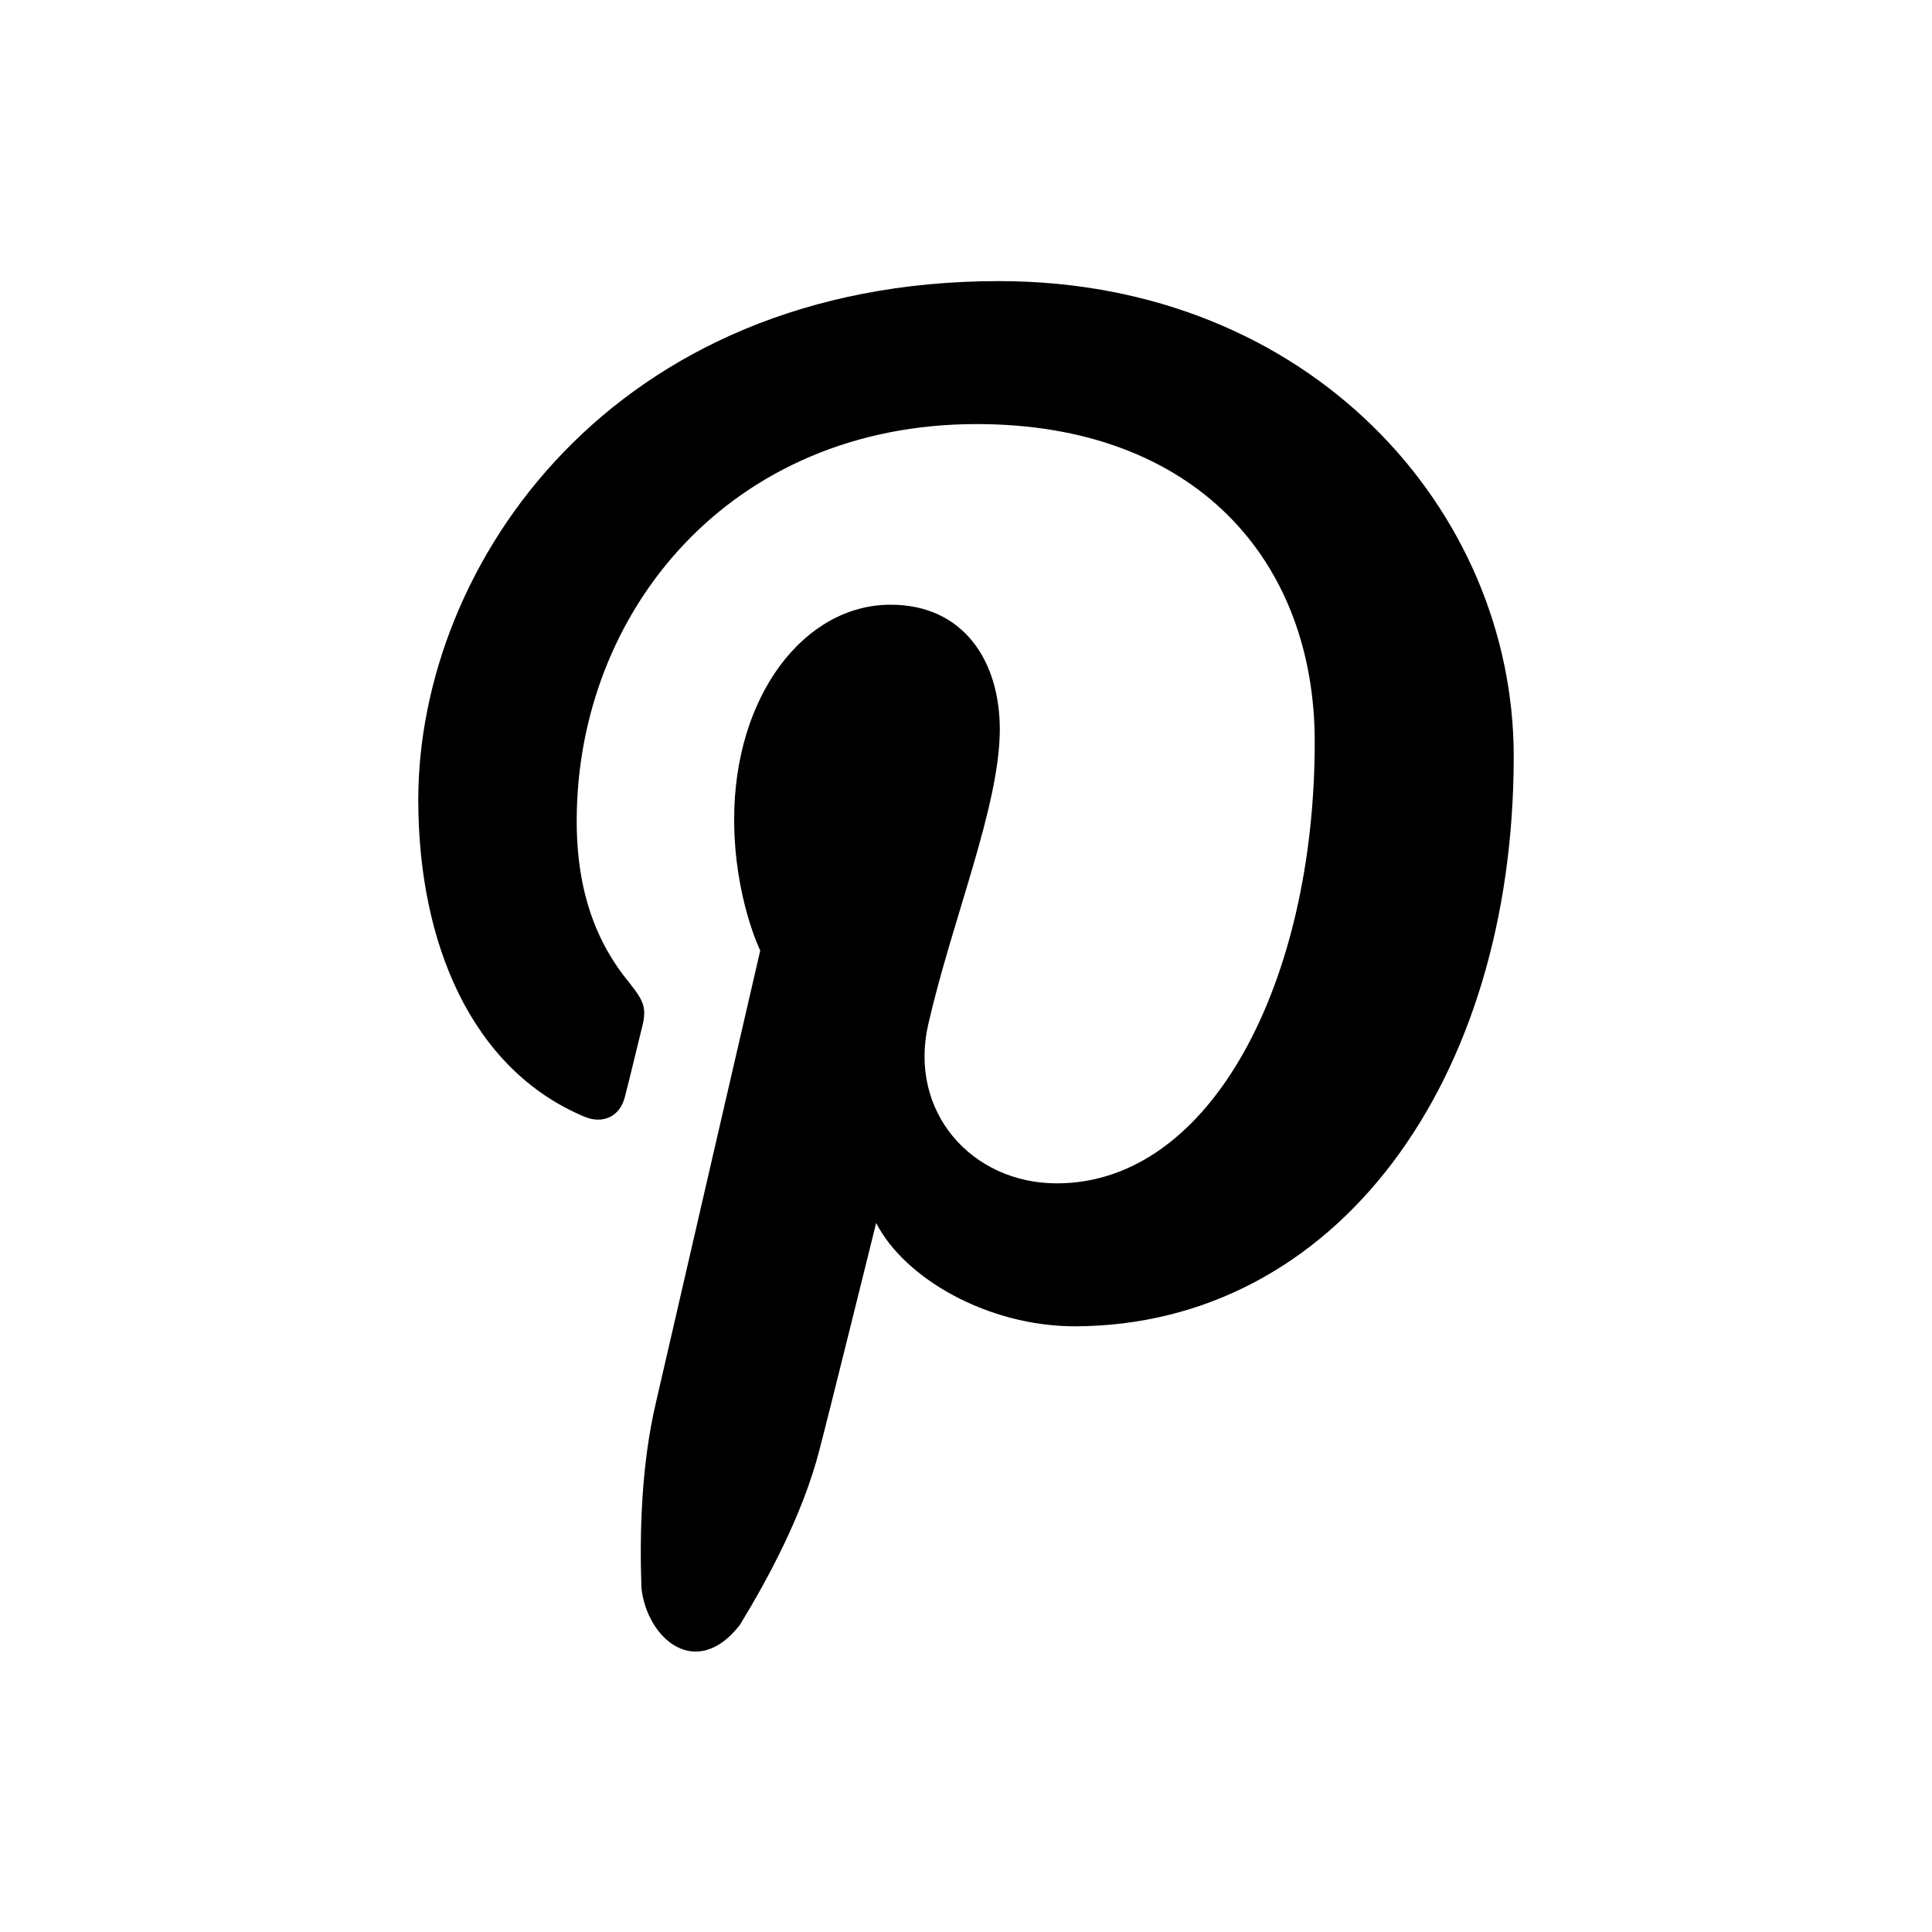
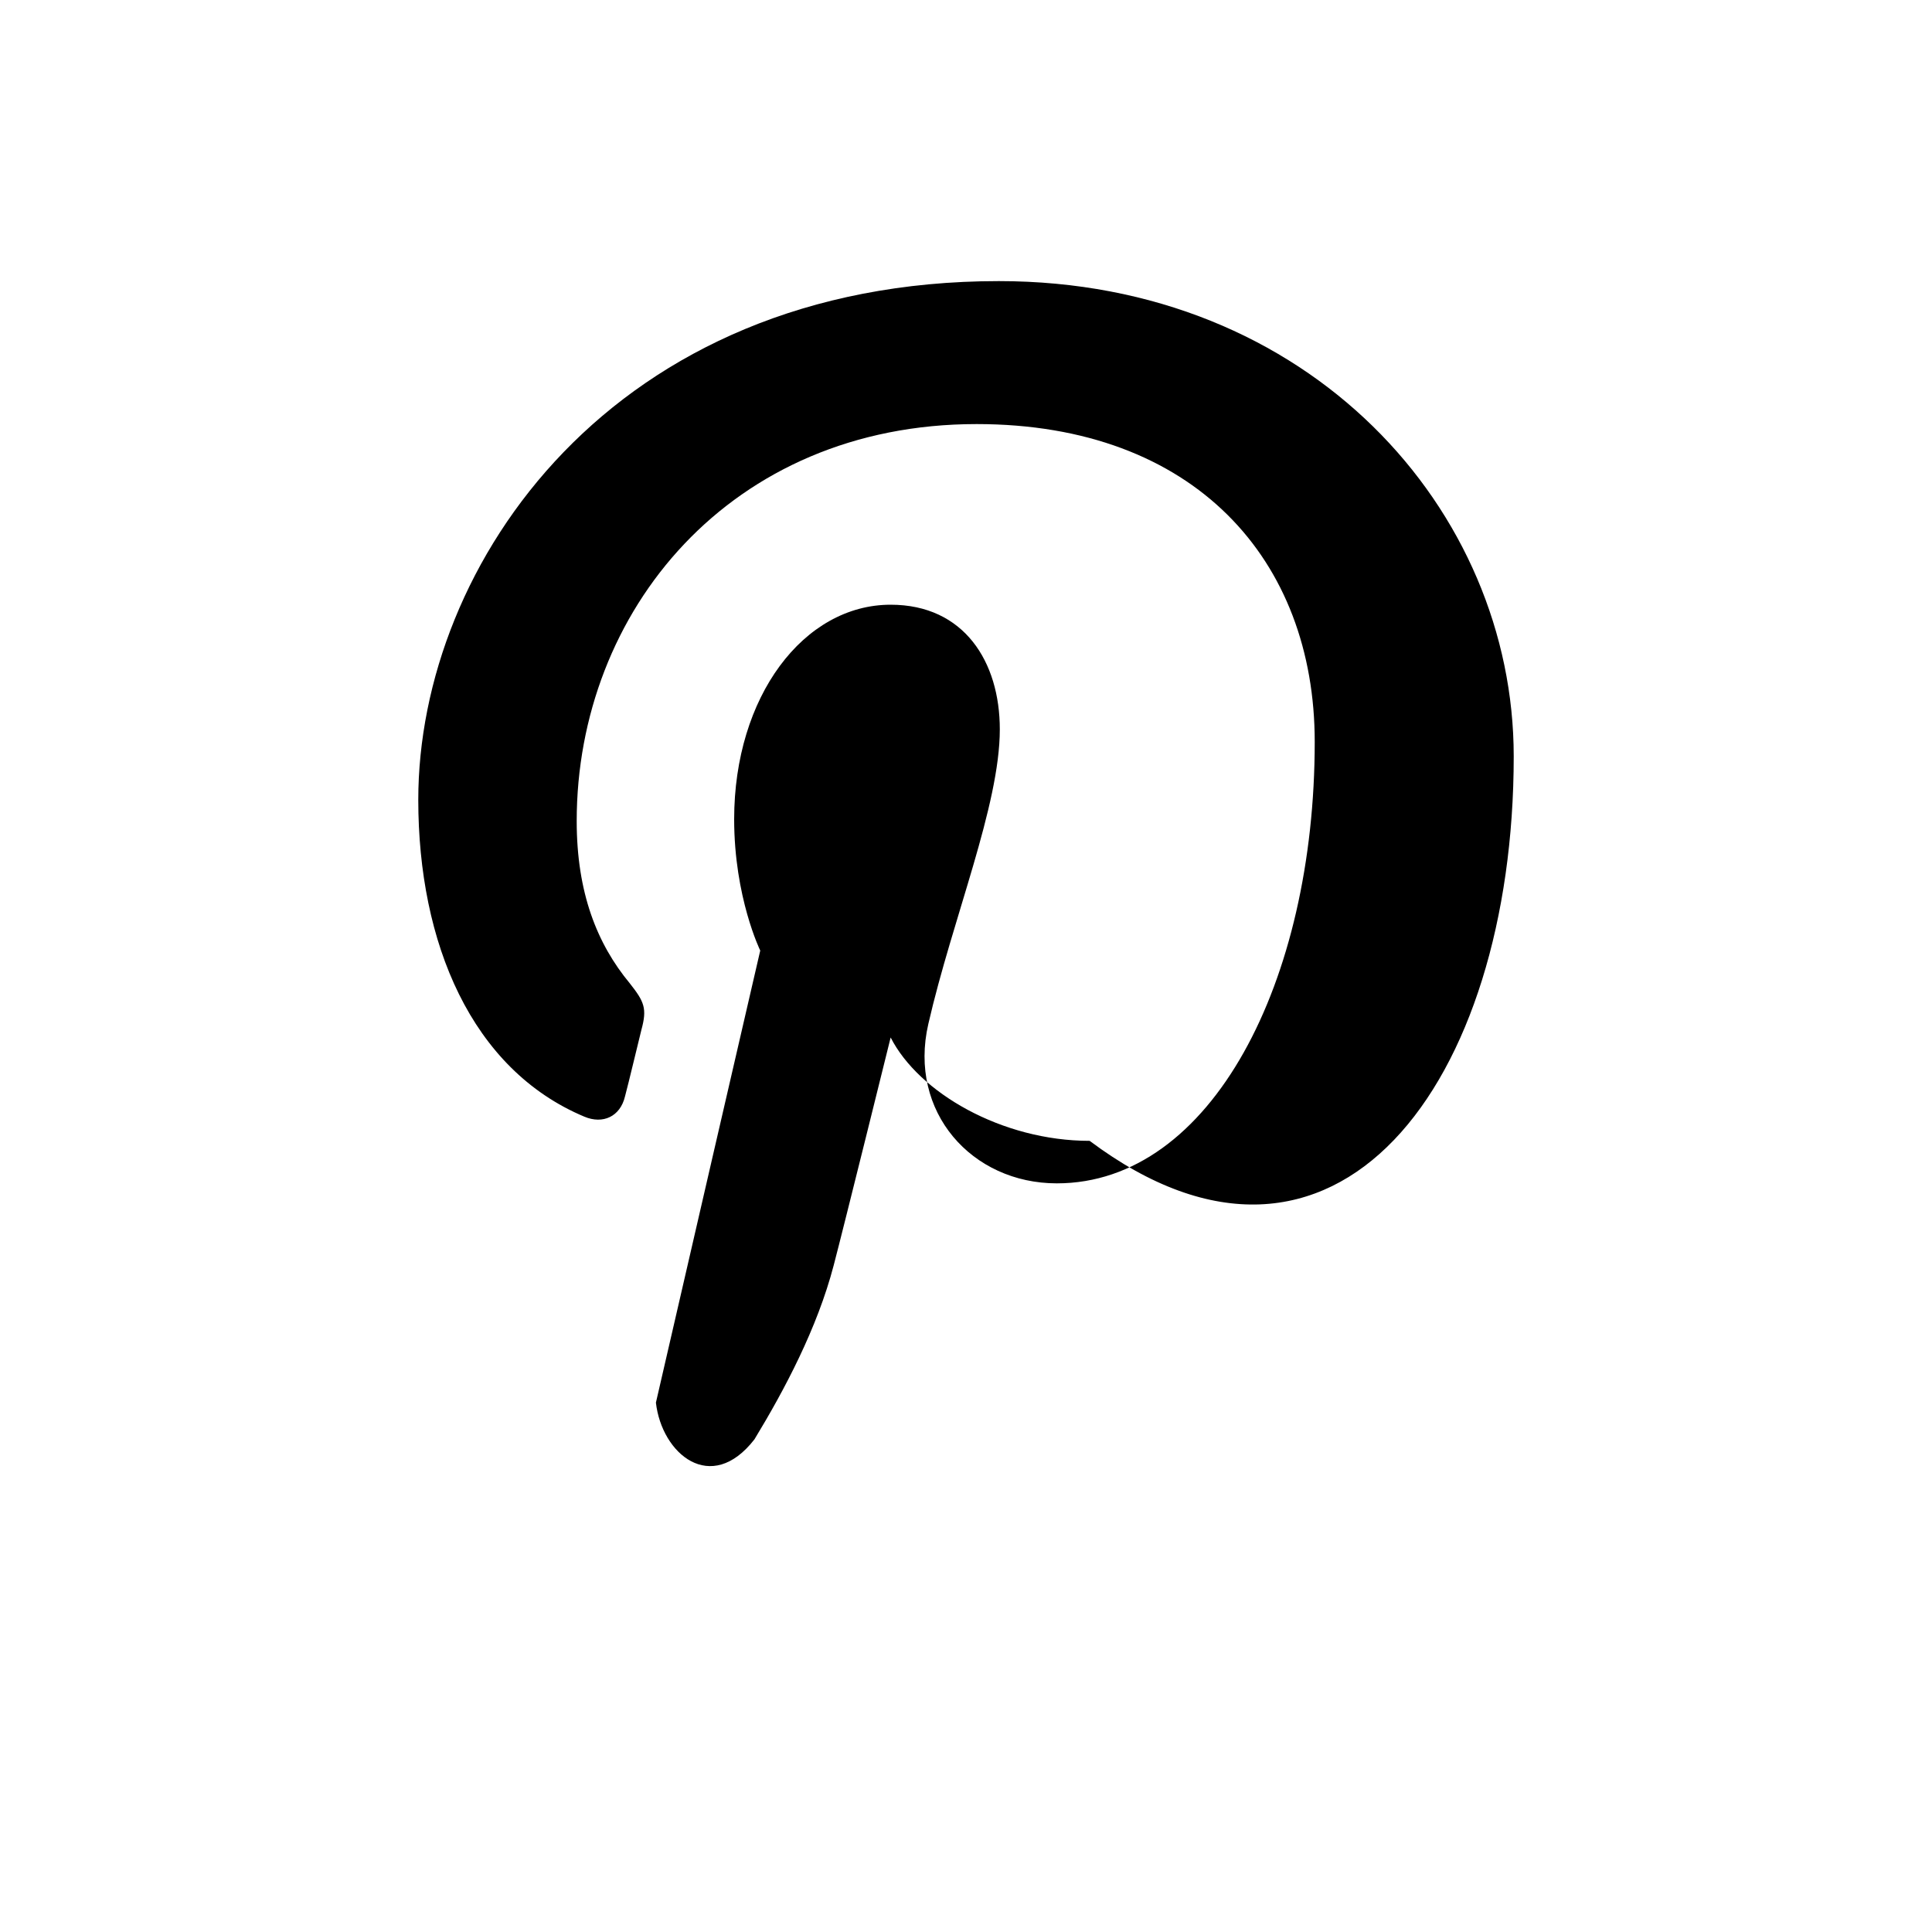
<svg xmlns="http://www.w3.org/2000/svg" xml:space="preserve" style="enable-background:new 0 0 200 200;" viewBox="0 0 200 200" y="0px" x="0px" id="图层_1" version="1.1">
-   <path d="M156.7,78.3c0-25.5-21.1-49.2-53.3-49.2c-40,0-60.1,29.3-60.1,53.7c0,14.8,5.5,27.9,17.2,32.8c1.9,0.8,3.7,0,4.2-2.1  c0.4-1.5,1.3-5.3,1.7-6.9c0.6-2.2,0.3-2.9-1.2-4.8c-3.4-4.1-5.5-9.4-5.5-16.8c0-21.7,15.9-41.1,41.4-41.1c22.6,0,35,14.1,35,32.9  c0,24.8-10.7,45.7-26.7,45.7c-8.8,0-15.4-7.4-13.3-16.5c2.5-10.9,7.4-22.6,7.4-30.5c0-7-3.7-12.9-11.3-12.9c-9,0-16.2,9.5-16.2,22.2  c0,8.1,2.7,13.6,2.7,13.6s-9.2,39.8-10.8,46.8c-1.5,6.4-1.7,13.3-1.5,19.2c0.6,5.3,5.7,9.6,10.2,3.8c3.1-5.1,6.5-11.5,8.2-18  c1-3.8,5.9-23.6,5.9-23.6c2.9,5.7,11.5,10.7,20.6,10.7C138.3,137.2,156.7,112,156.7,78.3z" />
+   <path d="M156.7,78.3c0-25.5-21.1-49.2-53.3-49.2c-40,0-60.1,29.3-60.1,53.7c0,14.8,5.5,27.9,17.2,32.8c1.9,0.8,3.7,0,4.2-2.1  c0.4-1.5,1.3-5.3,1.7-6.9c0.6-2.2,0.3-2.9-1.2-4.8c-3.4-4.1-5.5-9.4-5.5-16.8c0-21.7,15.9-41.1,41.4-41.1c22.6,0,35,14.1,35,32.9  c0,24.8-10.7,45.7-26.7,45.7c-8.8,0-15.4-7.4-13.3-16.5c2.5-10.9,7.4-22.6,7.4-30.5c0-7-3.7-12.9-11.3-12.9c-9,0-16.2,9.5-16.2,22.2  c0,8.1,2.7,13.6,2.7,13.6s-9.2,39.8-10.8,46.8c0.6,5.3,5.7,9.6,10.2,3.8c3.1-5.1,6.5-11.5,8.2-18  c1-3.8,5.9-23.6,5.9-23.6c2.9,5.7,11.5,10.7,20.6,10.7C138.3,137.2,156.7,112,156.7,78.3z" />
</svg>